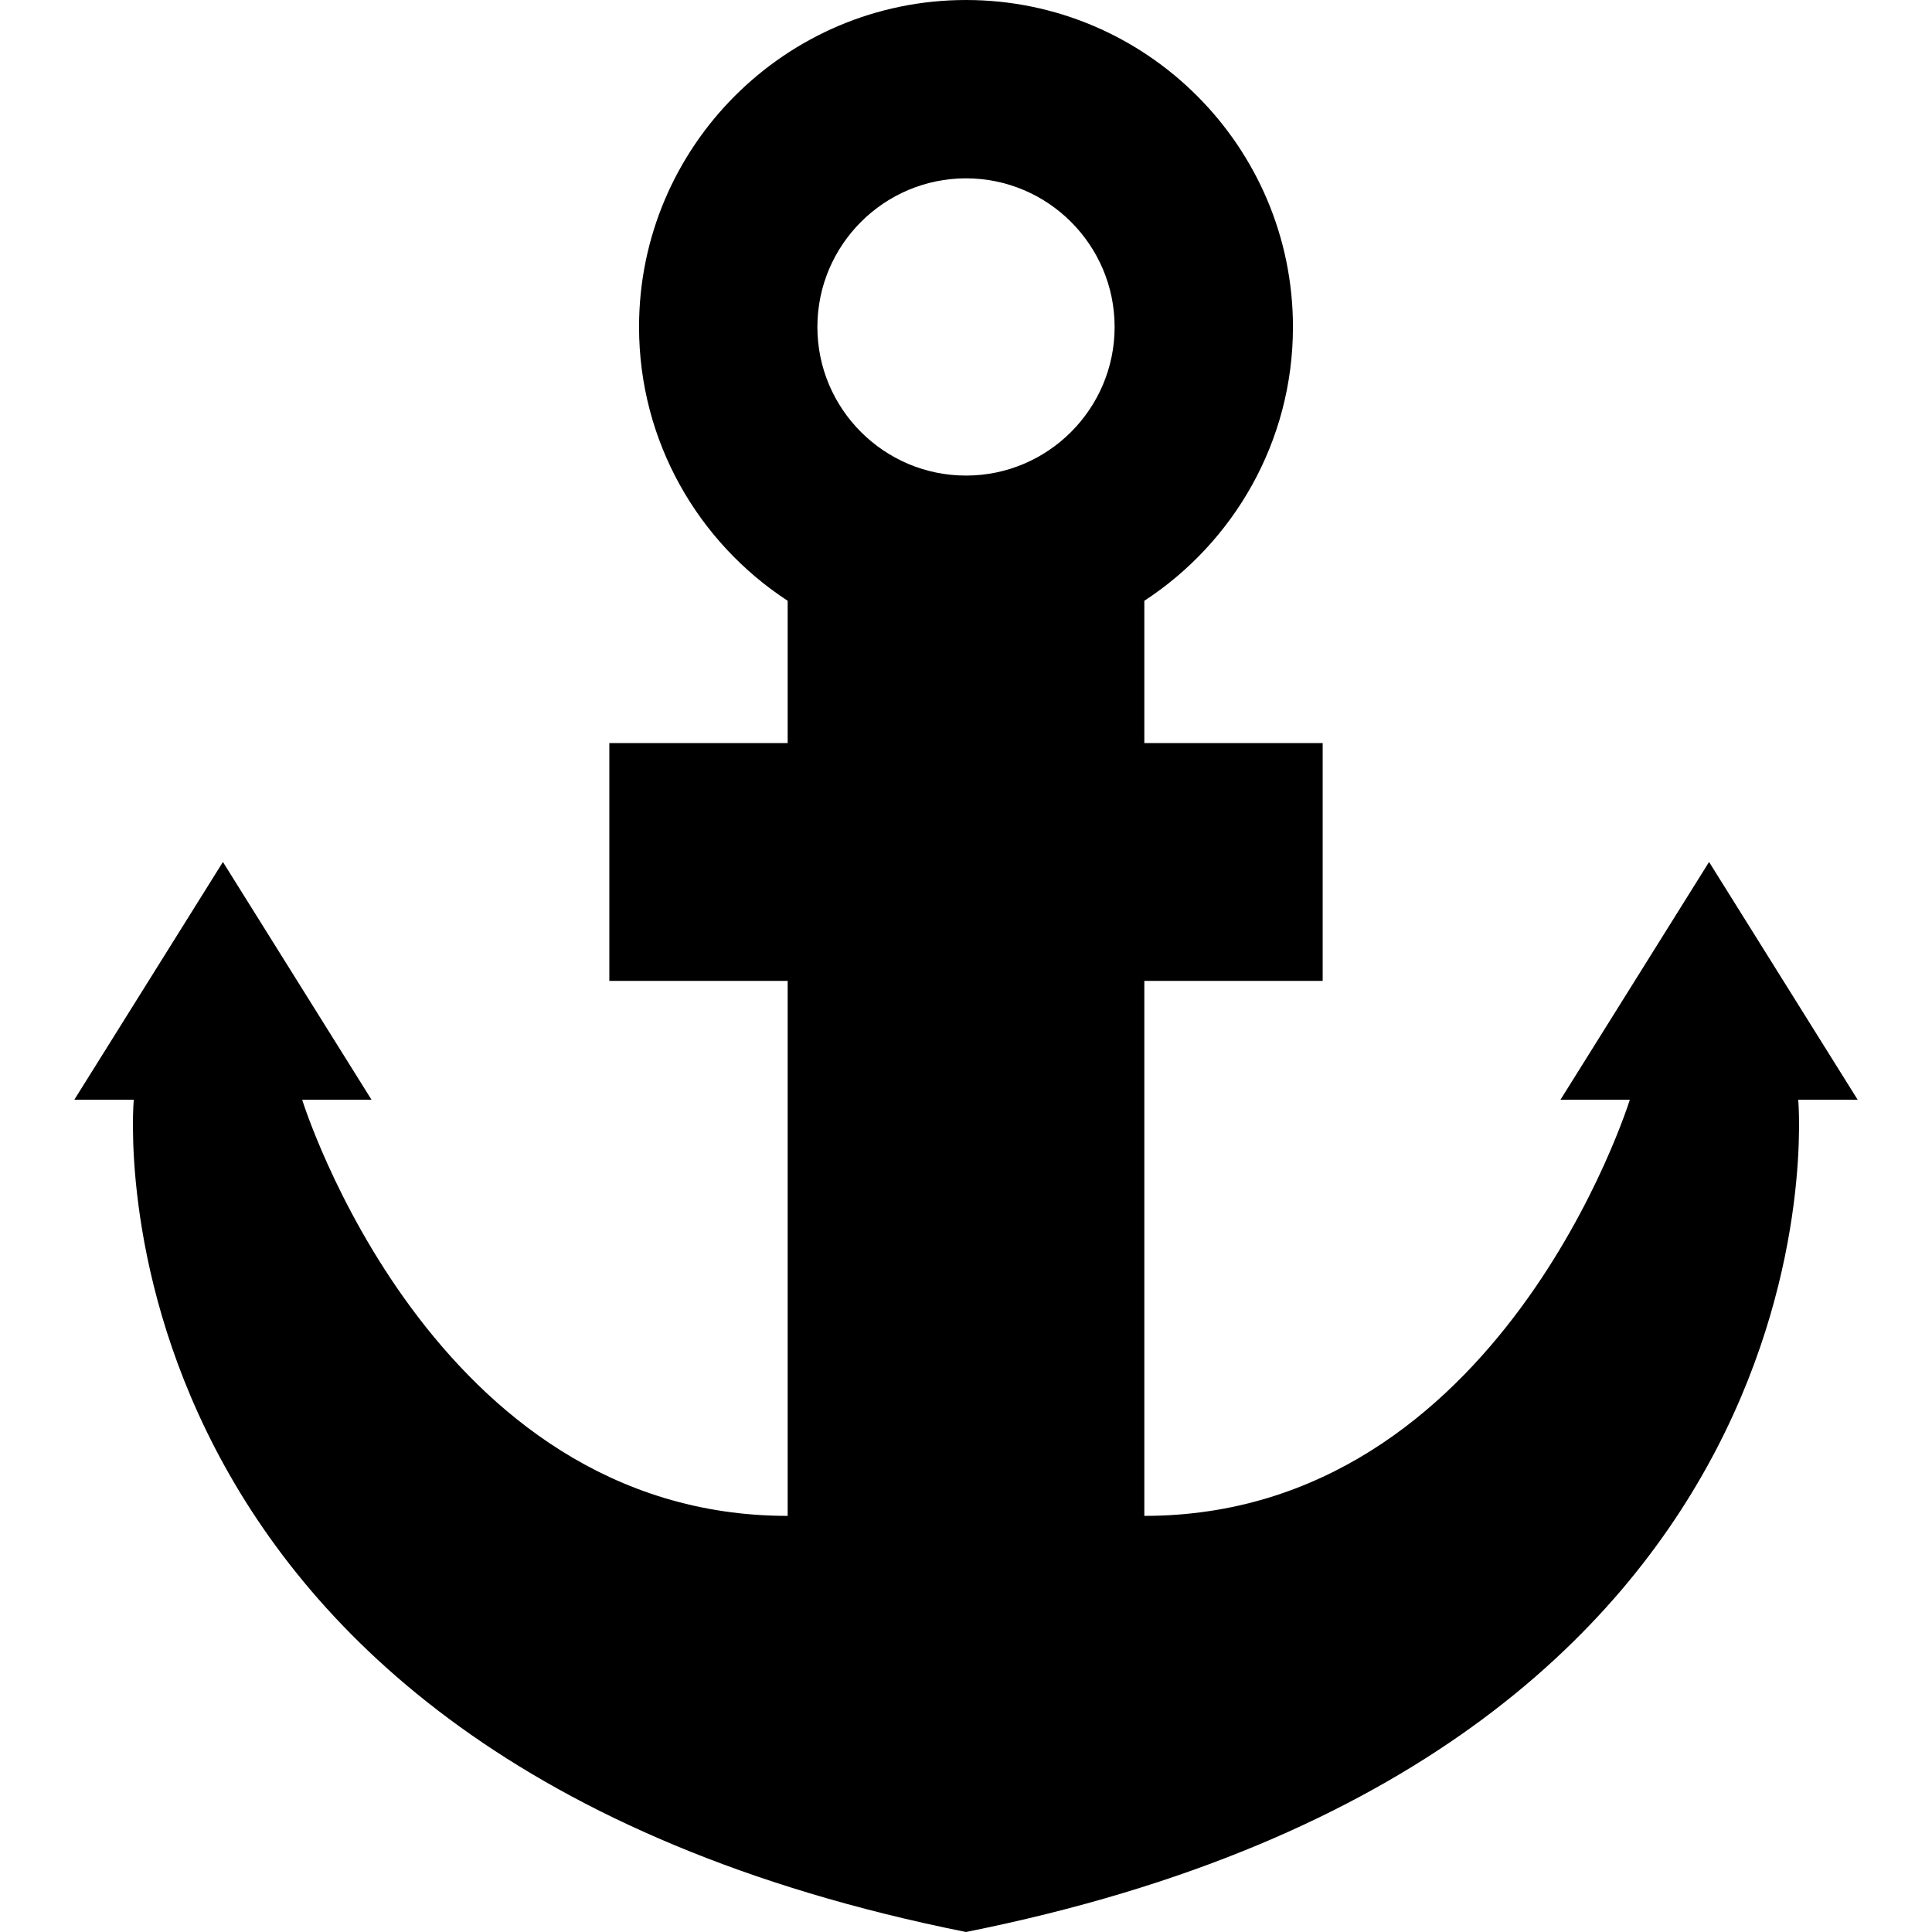
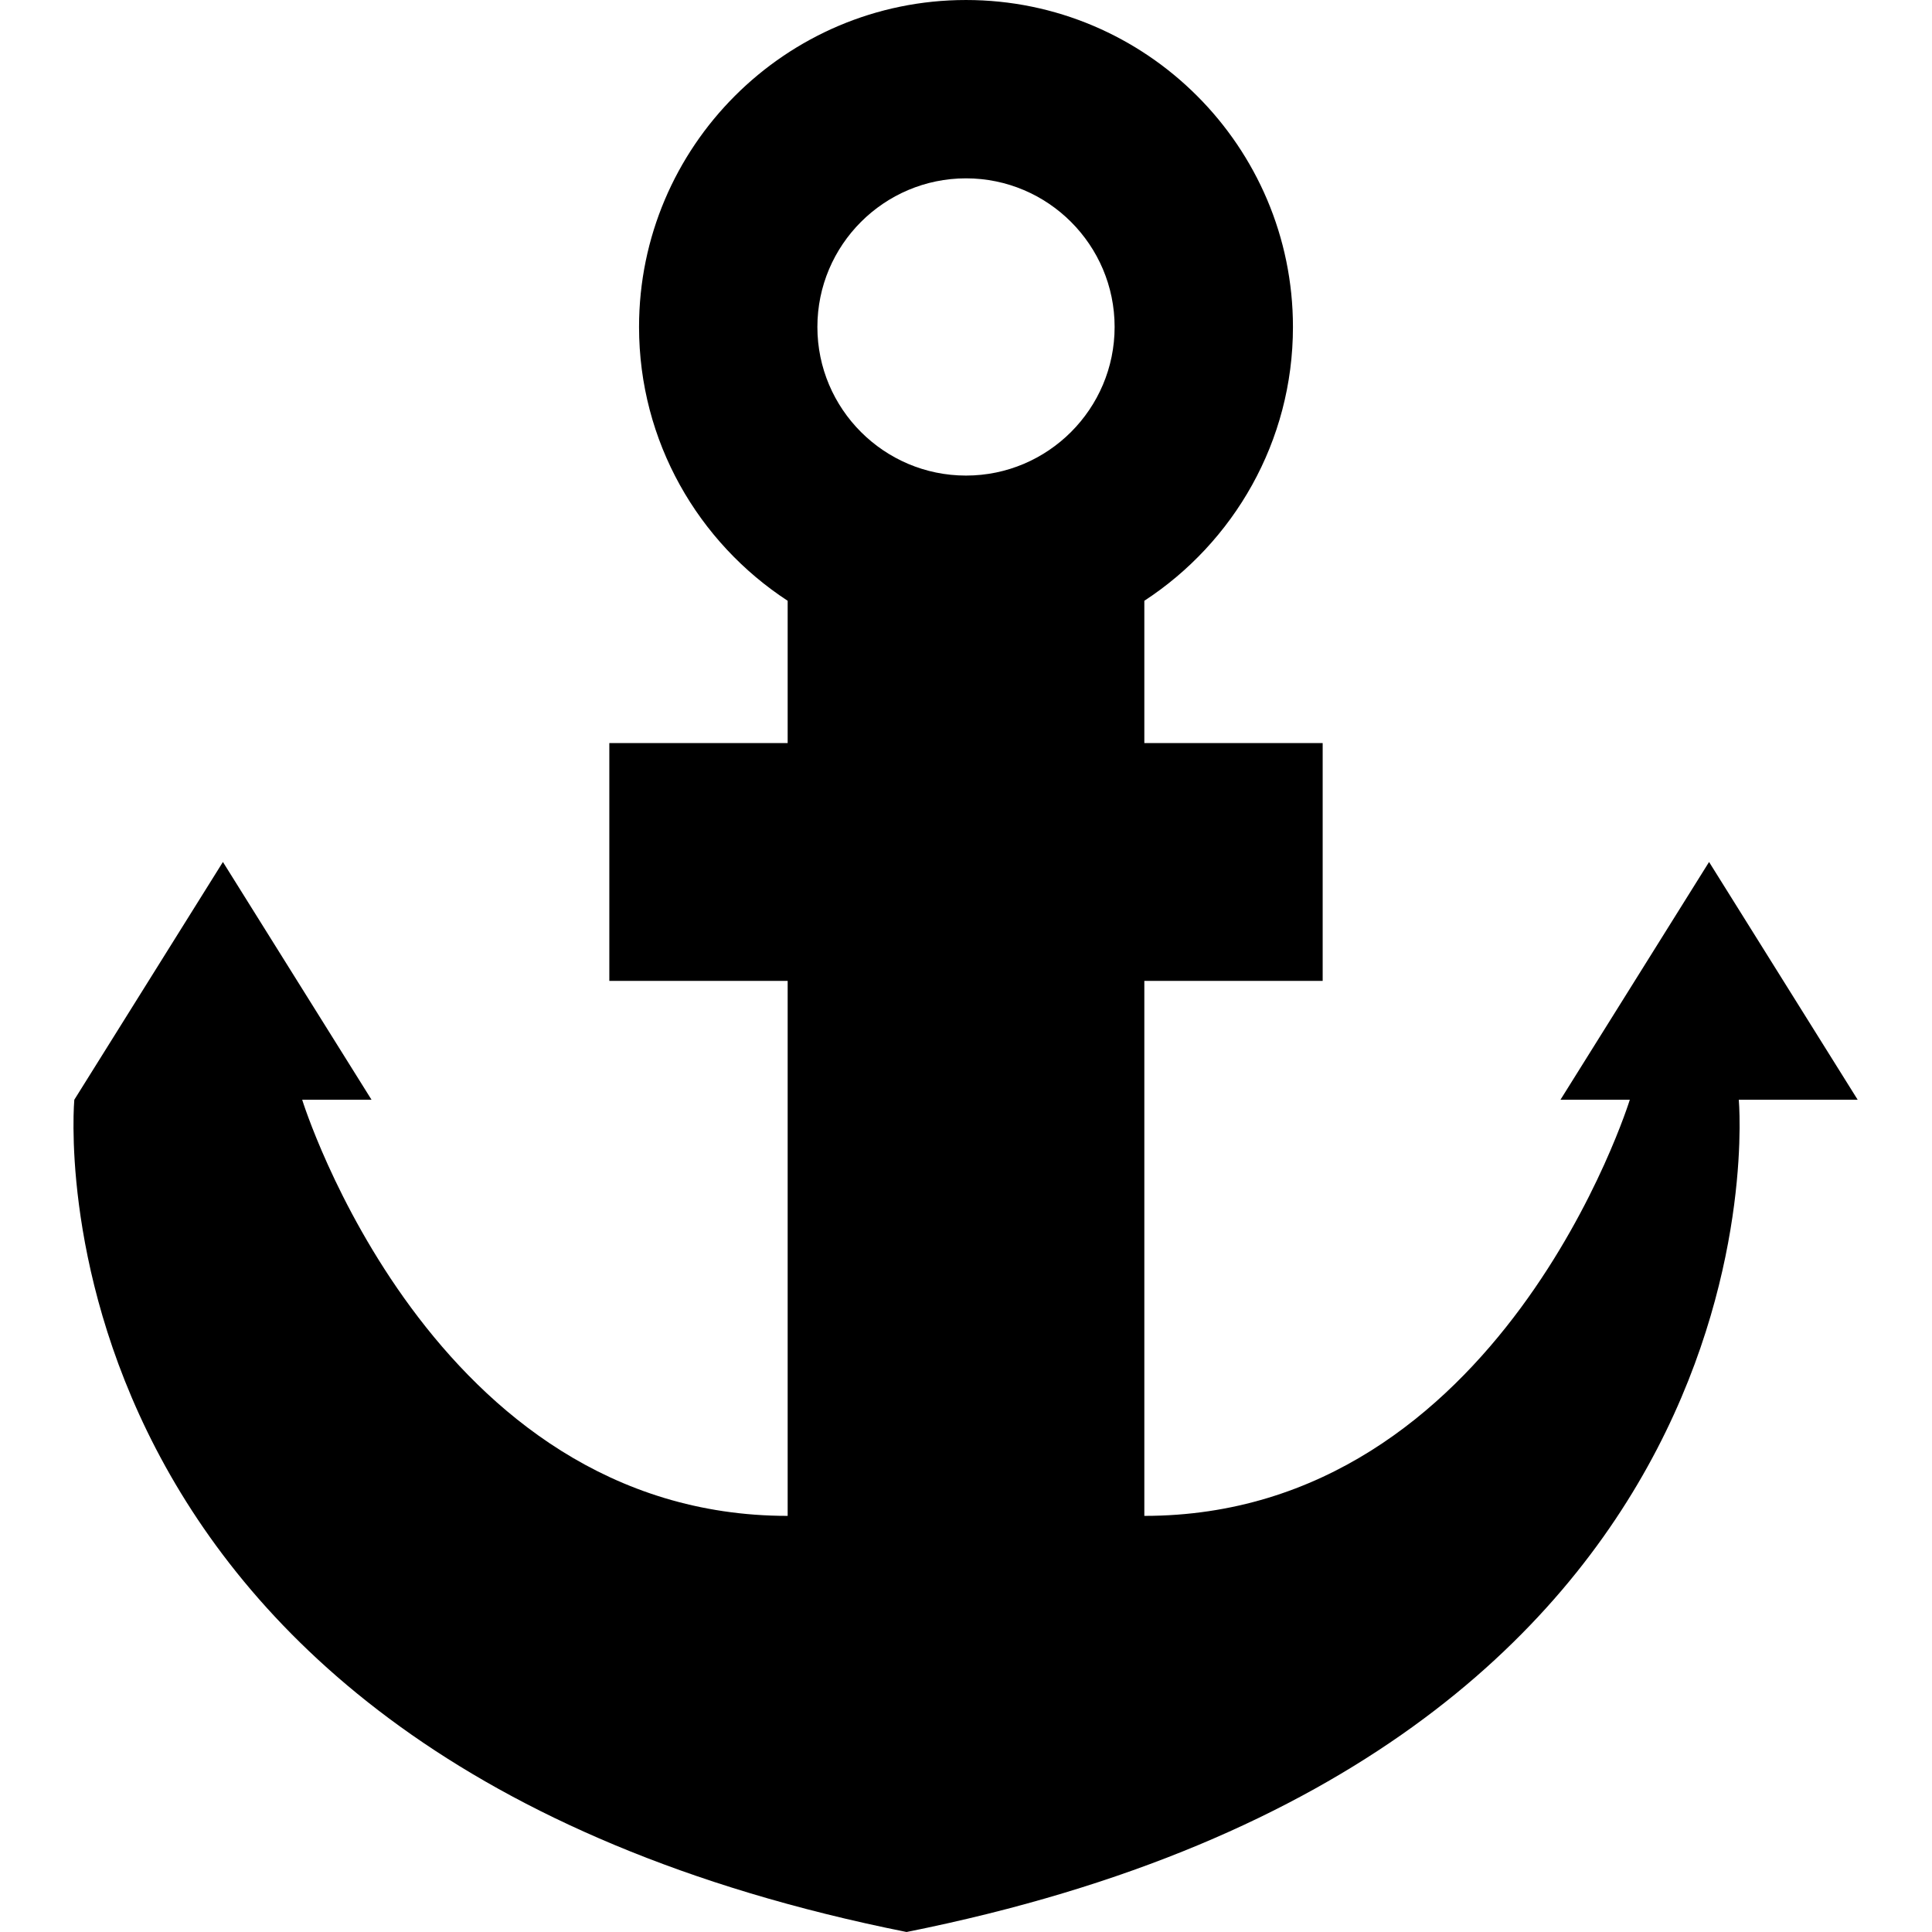
<svg xmlns="http://www.w3.org/2000/svg" version="1.1" id="Layer_1" x="0px" y="0px" viewBox="0 0 325.001 325.001" style="enable-background:new 0 0 325.001 325.001;" xml:space="preserve">
  <g id="XMLID_518_">
    <g>
-       <path d="M312.5,185.001l-25-40l-25,40h11.667c0,0-21.667,70-81.667,70c0-27.976,0-60.739,0-90h30v-40h-30 c0-9.328,0-17.473,0-23.938c15.036-9.826,25-26.799,25-46.063c0-30.327-24.673-55-55-55c-30.327,0-55,24.673-55,55 c0,19.264,9.964,36.236,25,46.063c0,6.465,0,14.609,0,23.938h-30v40h30c0,29.261,0,62.024,0,90c-60,0-81.667-70-81.667-70h11.667 l-25-40l-25,40h10c0,0-10,110,140,140c150-30,140-140,140-140H312.5z M162.501,80.001c-13.785,0-25-11.215-25-25 c0-13.785,11.215-25,25-25c13.785,0,25,11.215,25,25S176.286,80.001,162.501,80.001z" />
+       <path d="M312.5,185.001l-25-40l-25,40h11.667c0,0-21.667,70-81.667,70c0-27.976,0-60.739,0-90h30v-40h-30 c0-9.328,0-17.473,0-23.938c15.036-9.826,25-26.799,25-46.063c0-30.327-24.673-55-55-55c-30.327,0-55,24.673-55,55 c0,19.264,9.964,36.236,25,46.063c0,6.465,0,14.609,0,23.938h-30v40h30c0,29.261,0,62.024,0,90c-60,0-81.667-70-81.667-70h11.667 l-25-40l-25,40c0,0-10,110,140,140c150-30,140-140,140-140H312.5z M162.501,80.001c-13.785,0-25-11.215-25-25 c0-13.785,11.215-25,25-25c13.785,0,25,11.215,25,25S176.286,80.001,162.501,80.001z" />
    </g>
  </g>
  <g> </g>
  <g> </g>
  <g> </g>
  <g> </g>
  <g> </g>
  <g> </g>
  <g> </g>
  <g> </g>
  <g> </g>
  <g> </g>
  <g> </g>
  <g> </g>
  <g> </g>
  <g> </g>
  <g> </g>
</svg>